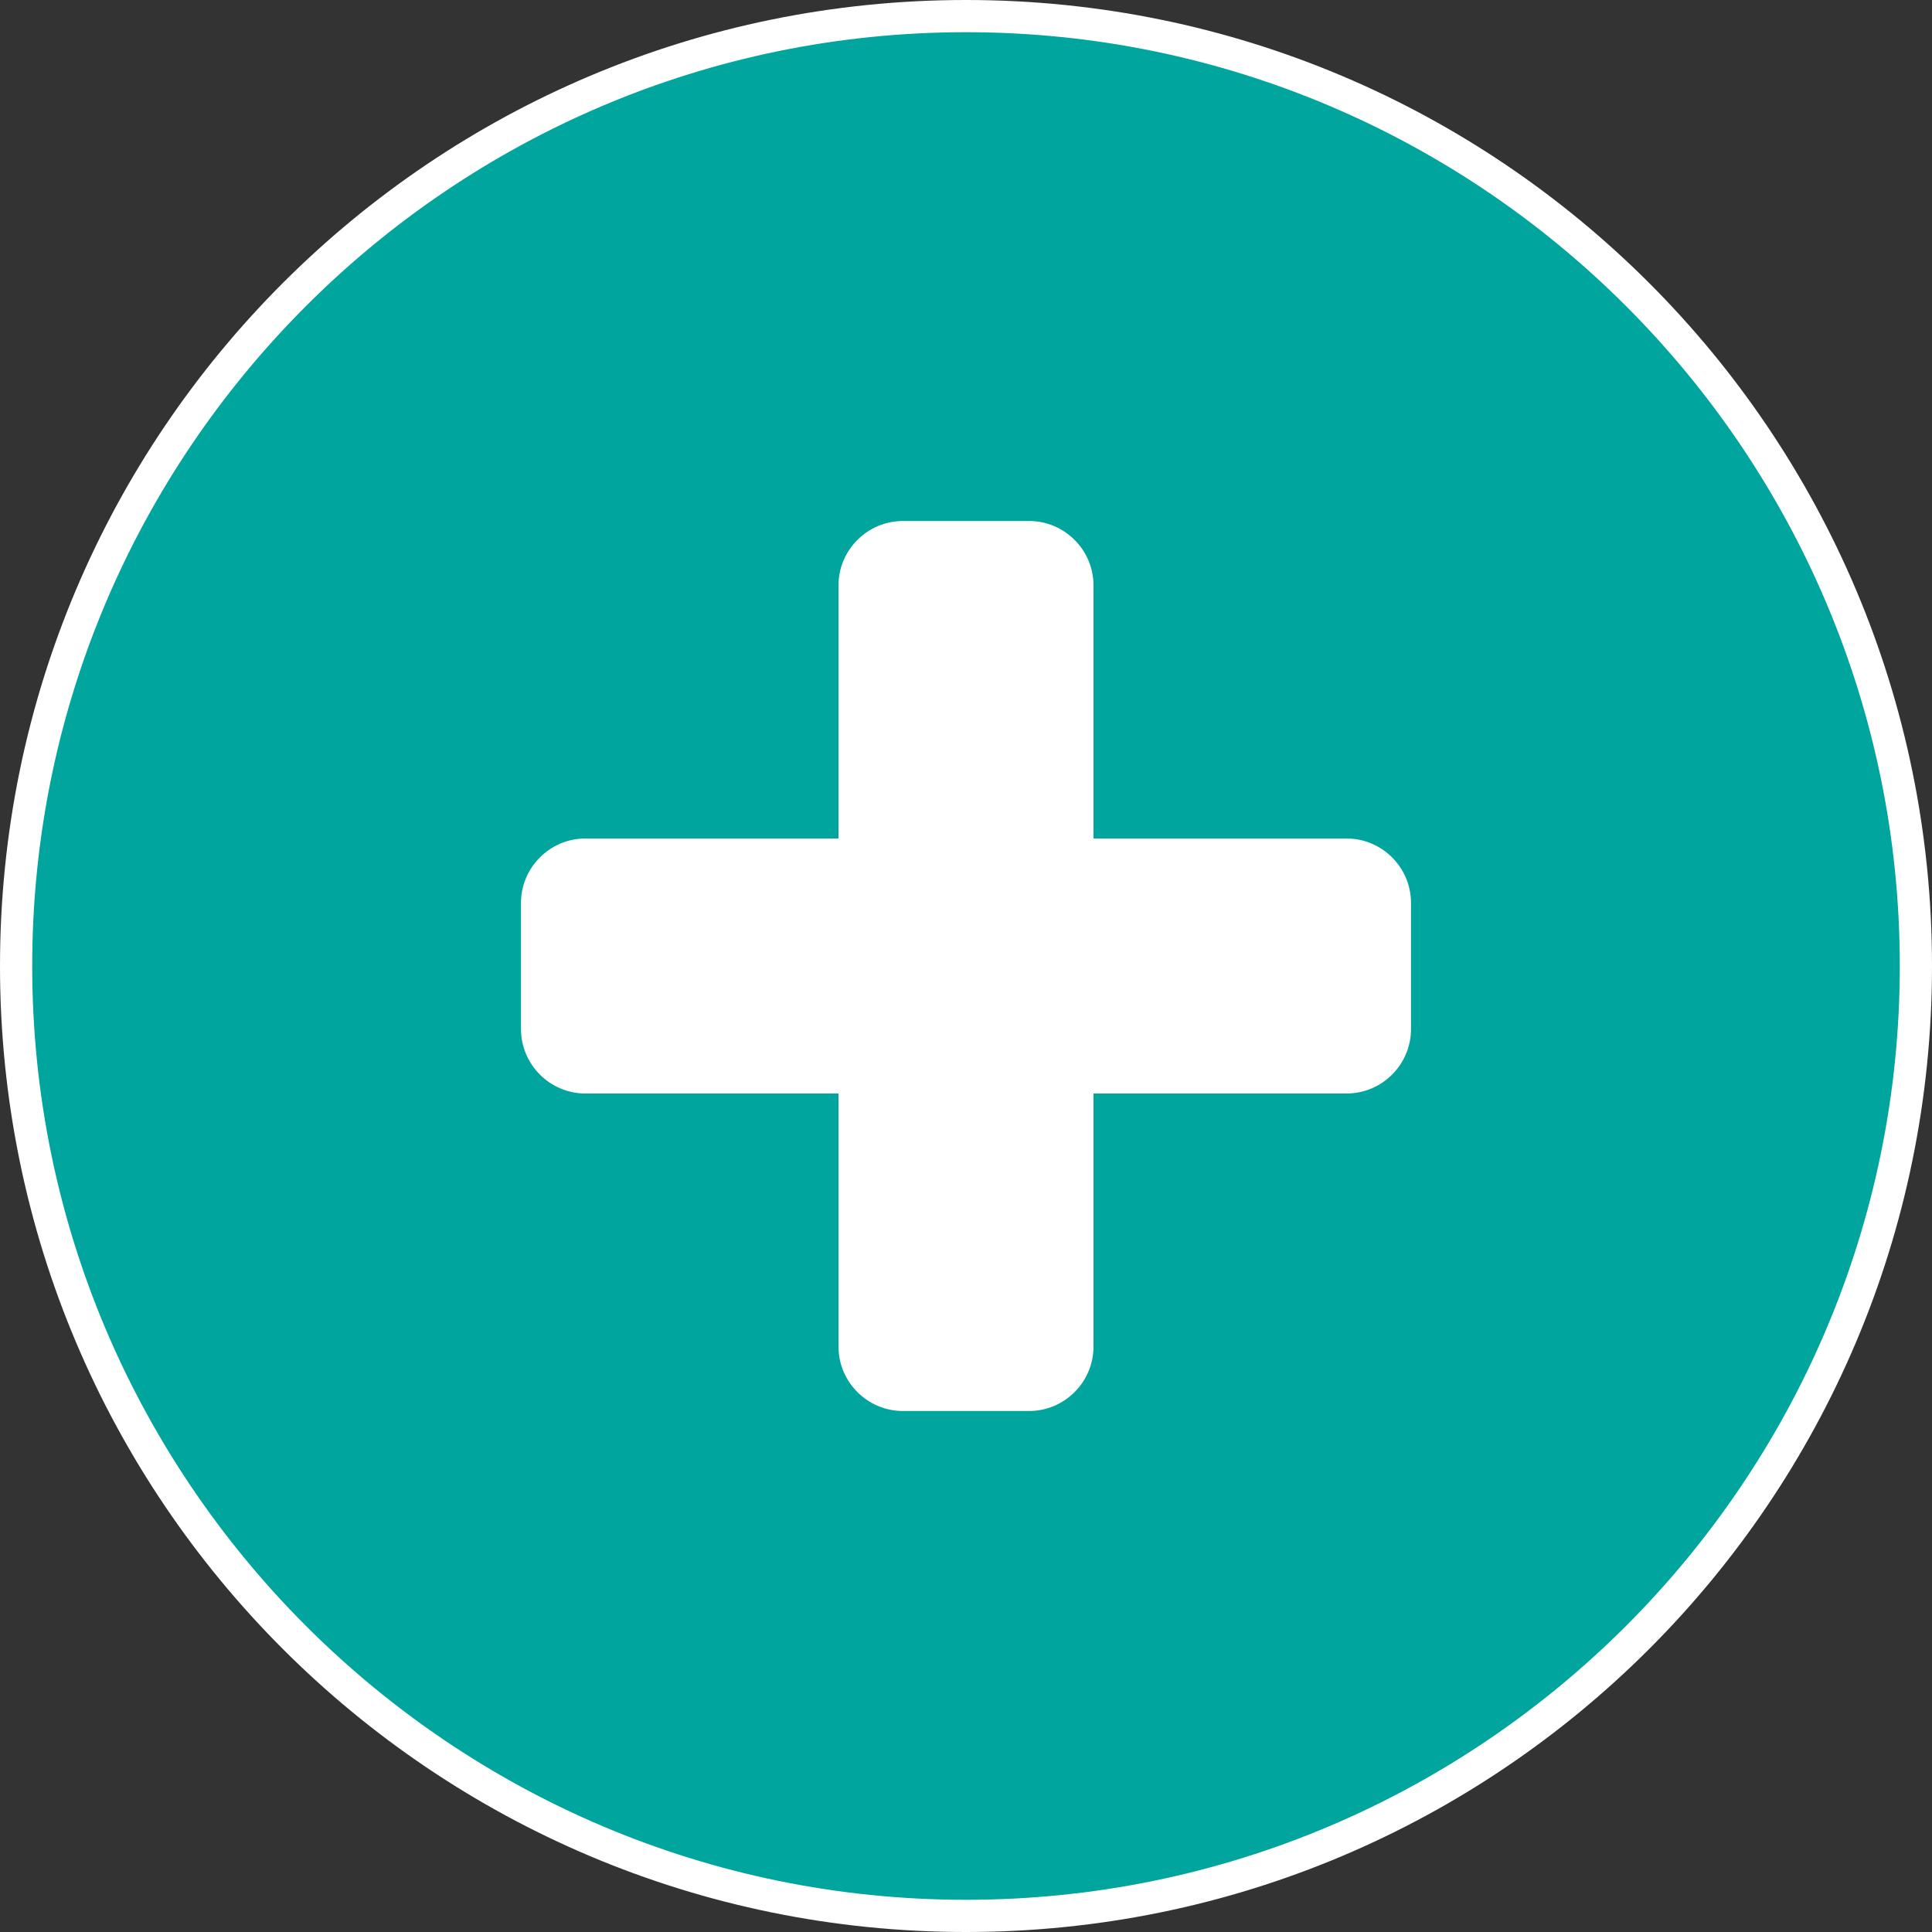
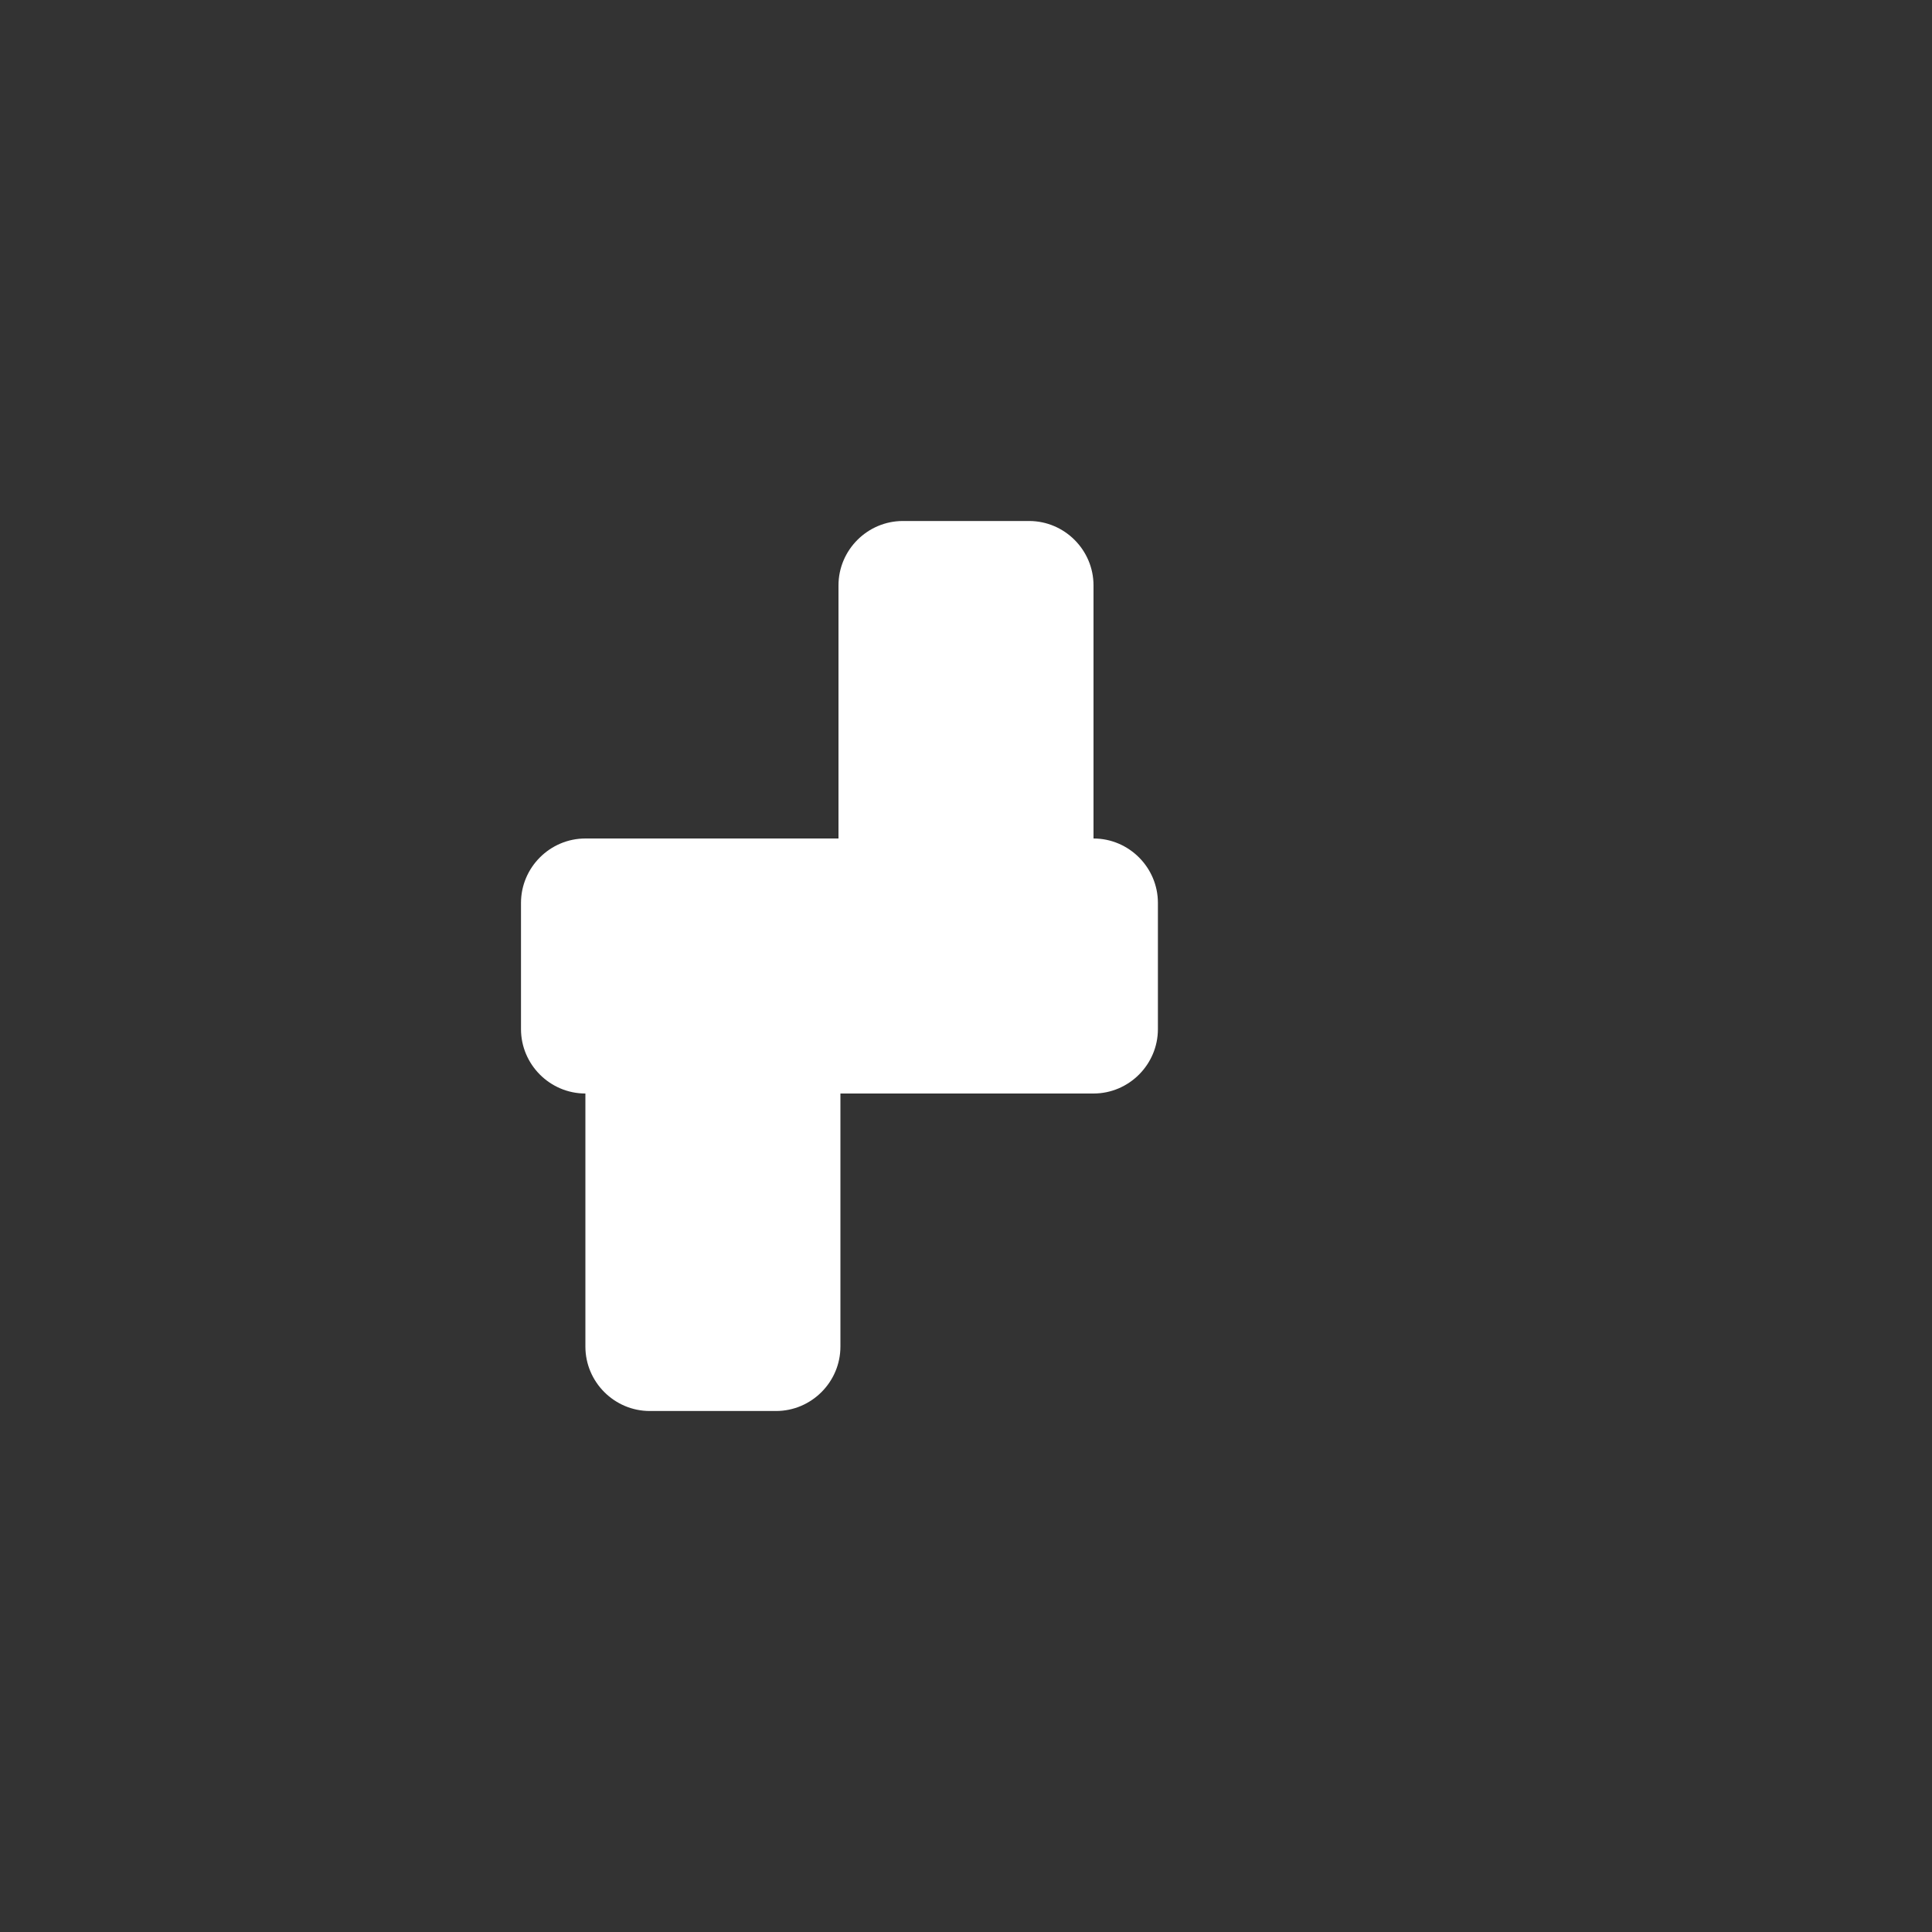
<svg xmlns="http://www.w3.org/2000/svg" id="Calque_1" viewBox="0 0 60 60">
  <rect x="0" y="0" width="60" height="60" fill="#333333" stroke="none" />
  <defs>
    <style>.cls-1{fill:#fff;}.cls-1,.cls-2{stroke-width:0px;}.cls-2{fill:#00a59e;}</style>
  </defs>
-   <circle class="cls-2" cx="30" cy="30" r="29.5" />
-   <path class="cls-1" d="m30,1c15.99,0,29,13.01,29,29s-13.01,29-29,29S1,45.99,1,30,14.01,1,30,1m0-1C13.43,0,0,13.43,0,30s13.43,30,30,30,30-13.43,30-30S46.57,0,30,0h0Z" />
-   <path class="cls-1" d="m26.04,33.96h-7.86c-1.1,0-2-.9-2-2v-3.92c0-1.1.9-2,2-2h7.86v-7.86c0-1.1.9-2,2-2h3.92c1.1,0,2,.9,2,2v7.86h7.86c1.1,0,2,.9,2,2v3.92c0,1.1-.9,2-2,2h-7.86v7.86c0,1.1-.9,2-2,2h-3.92c-1.1,0-2-.9-2-2v-7.86Z" />
+   <path class="cls-1" d="m26.04,33.96h-7.86c-1.1,0-2-.9-2-2v-3.92c0-1.1.9-2,2-2h7.86v-7.86c0-1.1.9-2,2-2h3.92c1.1,0,2,.9,2,2v7.86c1.1,0,2,.9,2,2v3.92c0,1.1-.9,2-2,2h-7.86v7.86c0,1.1-.9,2-2,2h-3.92c-1.1,0-2-.9-2-2v-7.86Z" />
</svg>